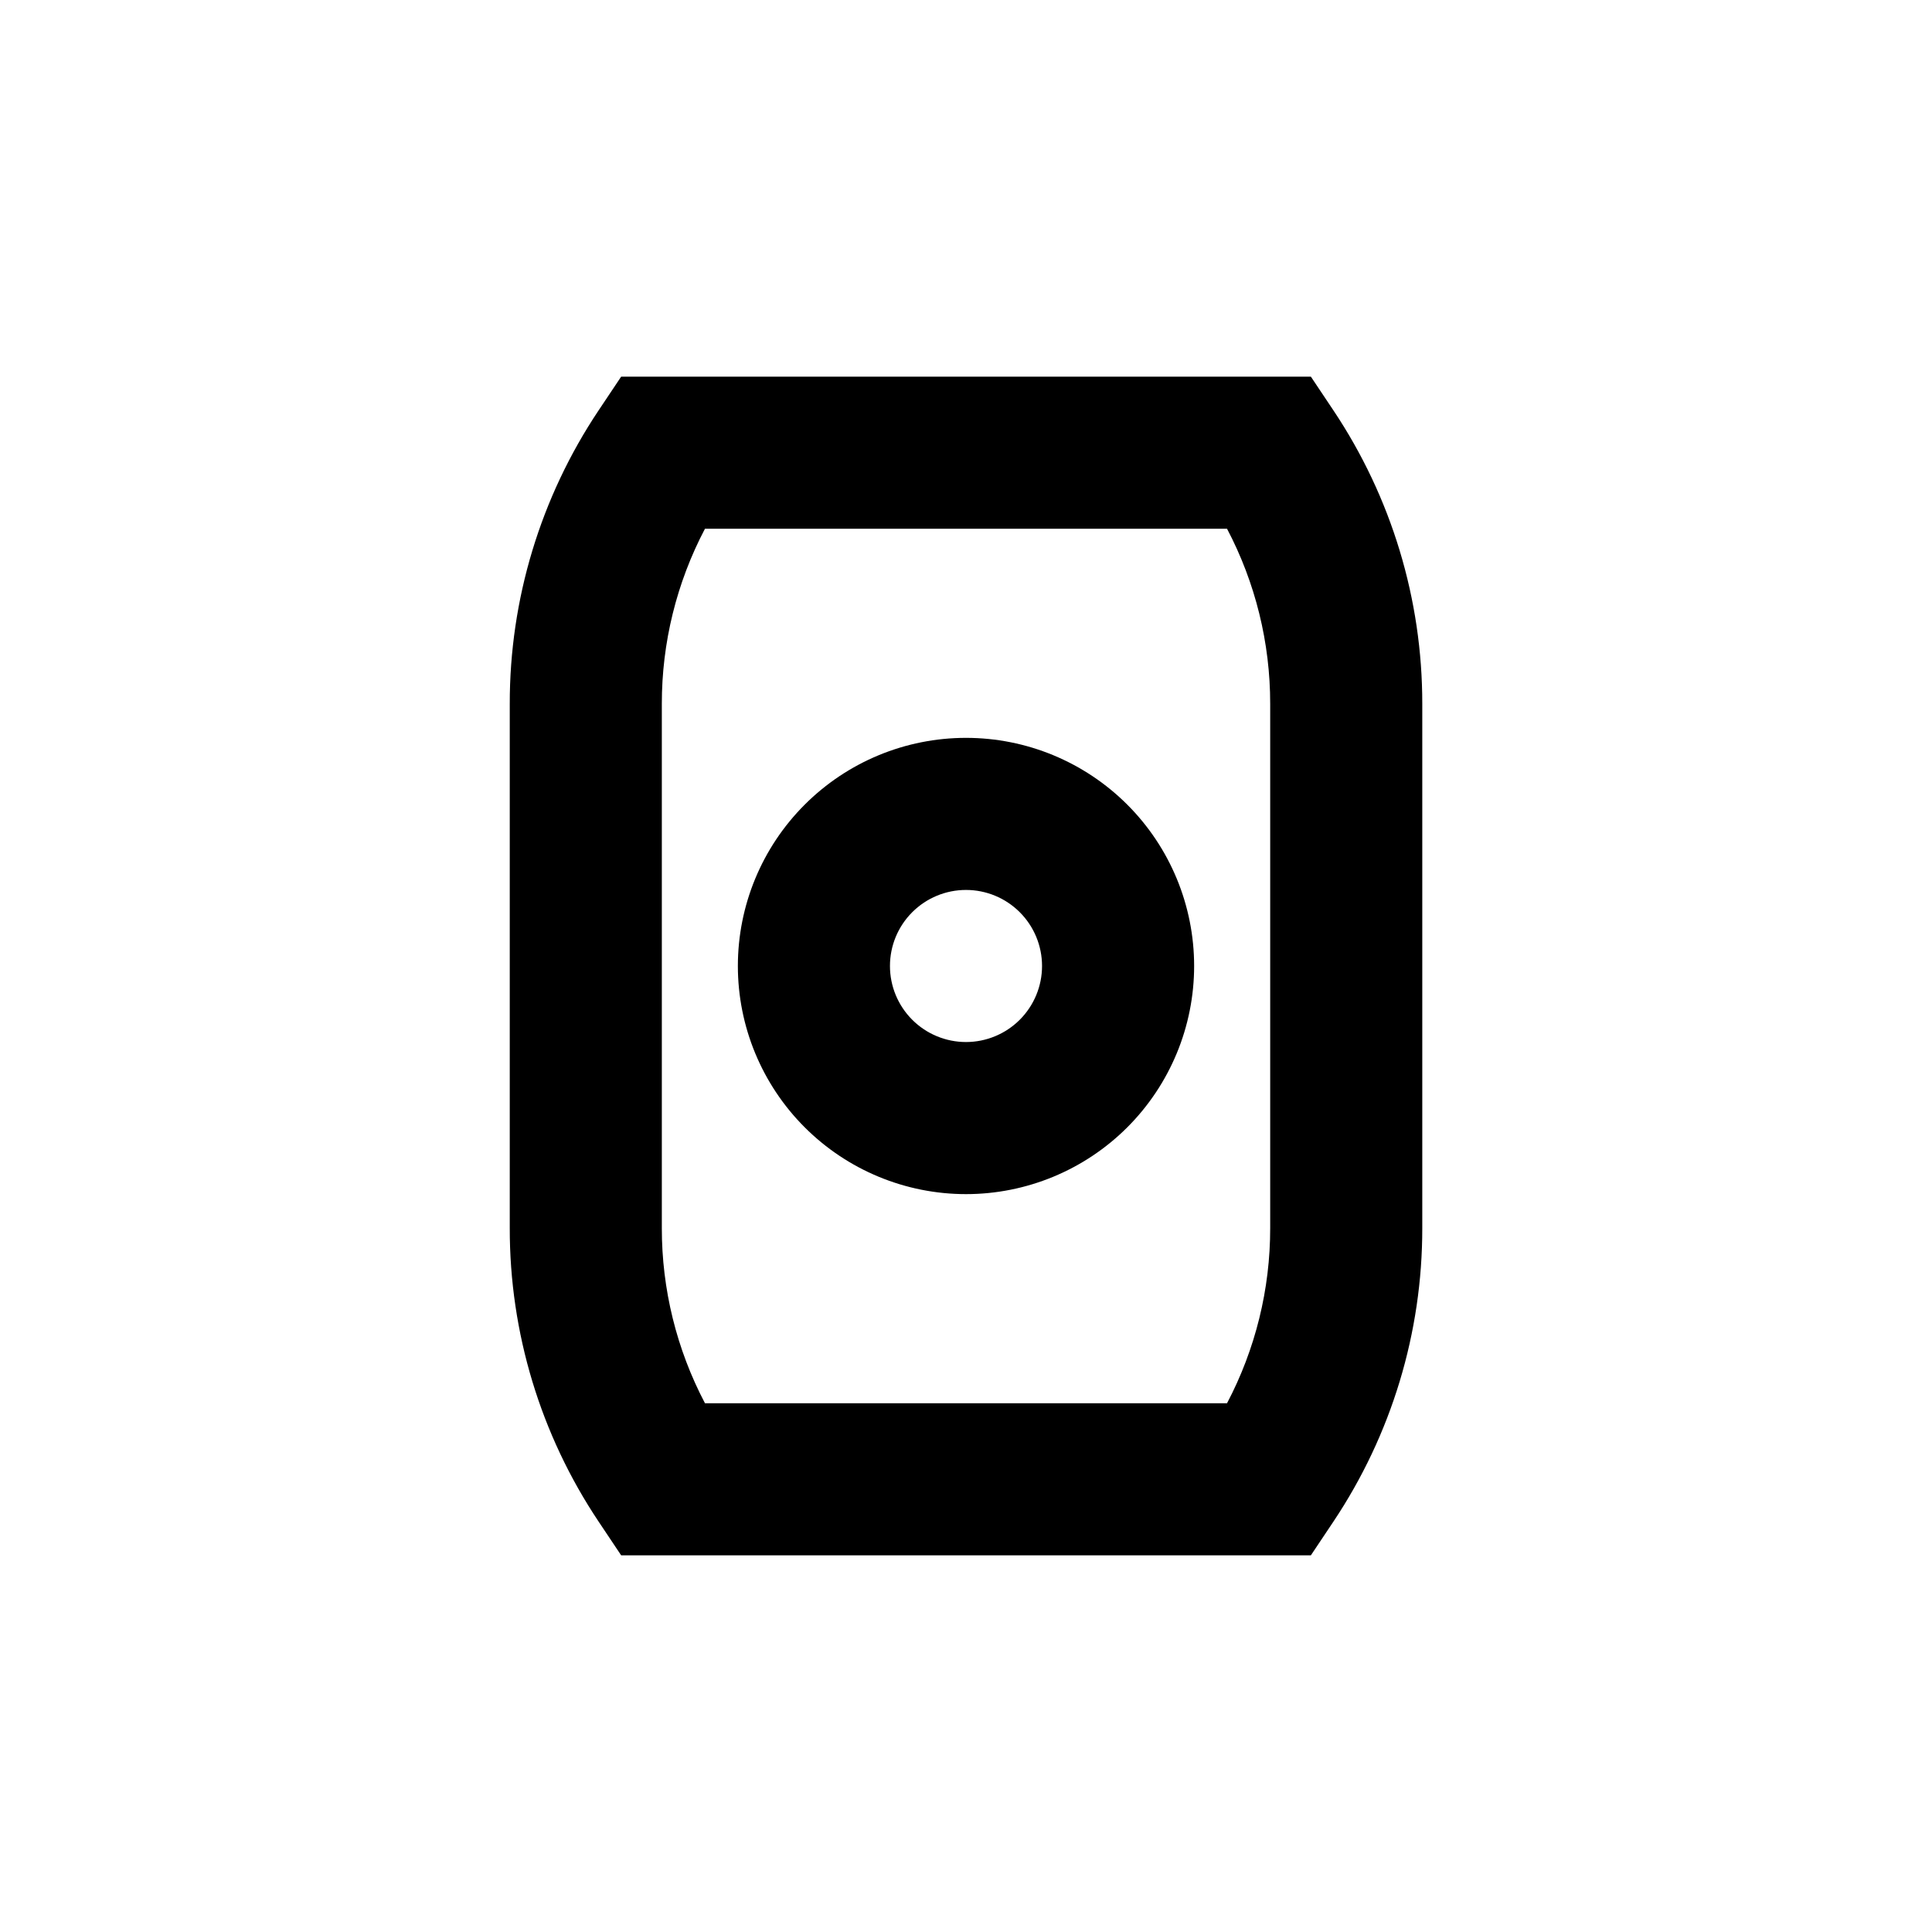
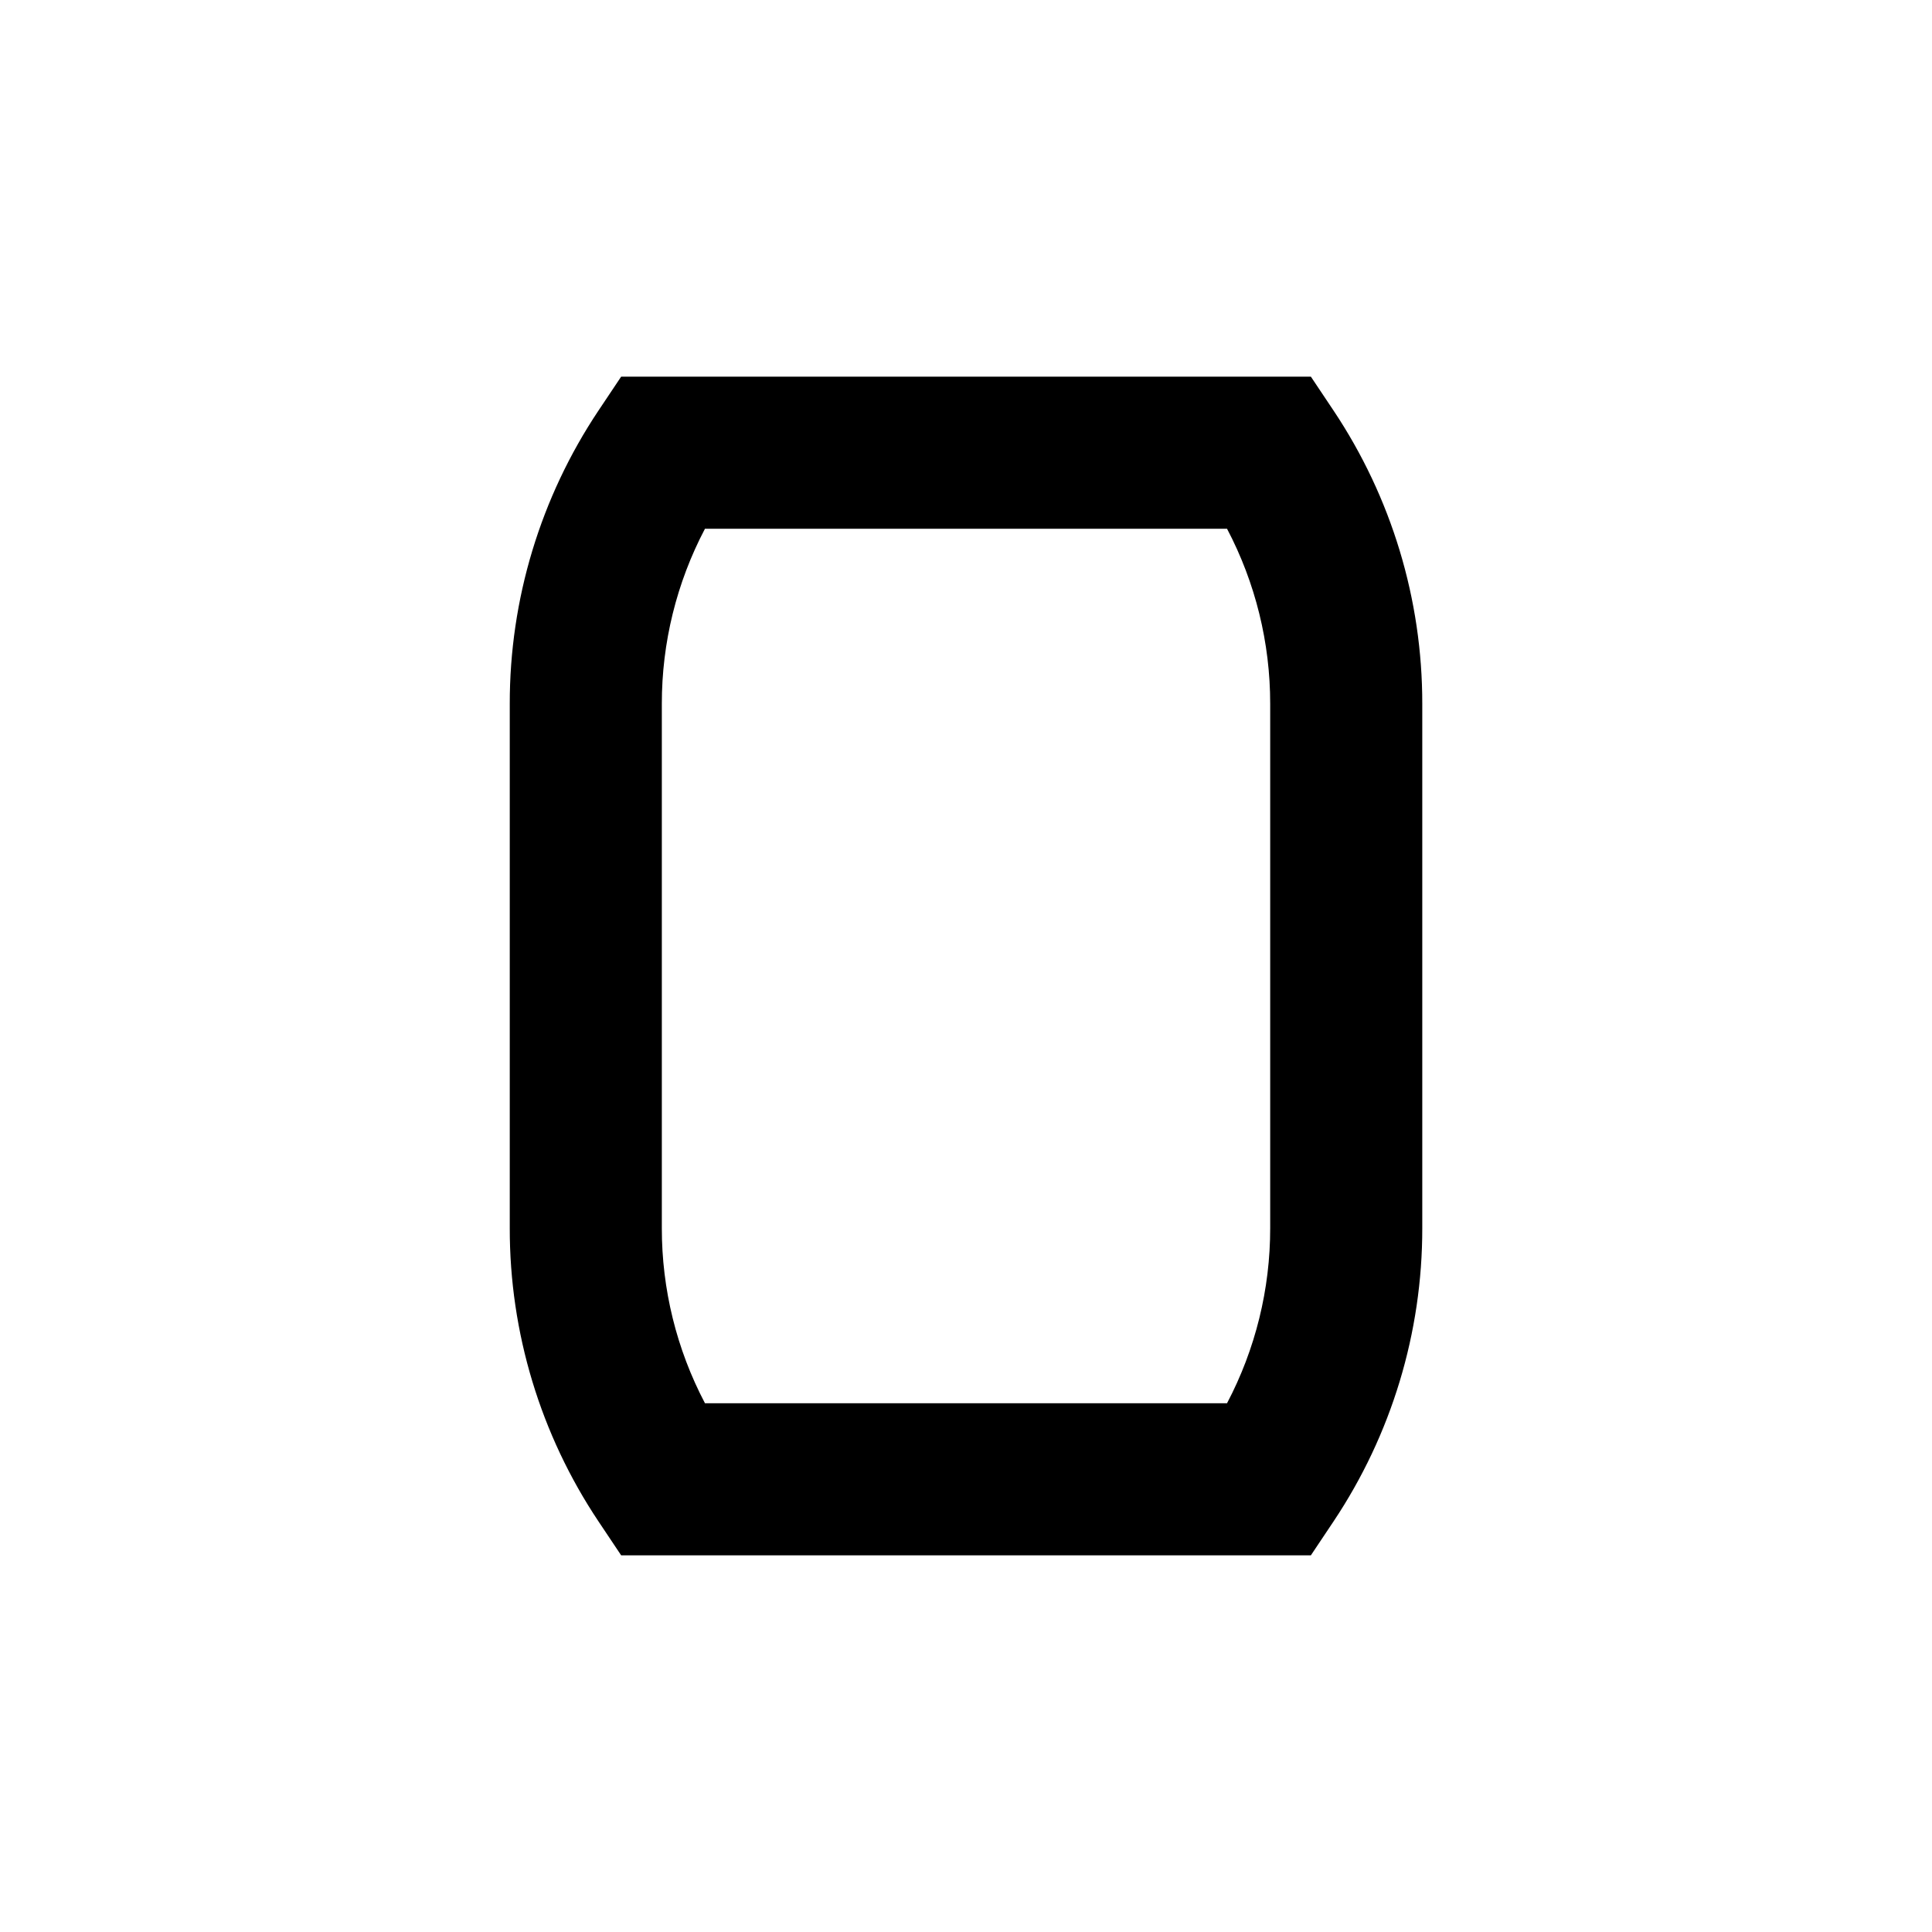
<svg xmlns="http://www.w3.org/2000/svg" fill="#000000" width="800px" height="800px" version="1.1" viewBox="144 144 512 512">
  <g>
-     <path d="m400 339.54c-16.035 0-31.414 6.367-42.75 17.707-11.34 11.336-17.707 26.715-17.707 42.75 0 16.031 6.367 31.41 17.707 42.75 11.336 11.336 26.715 17.707 42.75 17.707 16.031 0 31.41-6.371 42.75-17.707 11.336-11.34 17.707-26.719 17.707-42.75 0-16.035-6.371-31.414-17.707-42.75-11.34-11.34-26.719-17.707-42.75-17.707zm0 80.609c-5.348 0-10.473-2.125-14.25-5.902-3.781-3.781-5.902-8.906-5.902-14.25 0-5.348 2.121-10.473 5.902-14.25 3.777-3.781 8.902-5.902 14.25-5.902 5.344 0 10.469 2.121 14.25 5.902 3.777 3.777 5.902 8.902 5.902 14.25 0 5.344-2.125 10.469-5.902 14.25-3.781 3.777-8.906 5.902-14.25 5.902z" />
    <path d="m497.39 547.21c15.367-23.008 23.559-50.066 23.527-77.738v-138.95c0.027-27.672-8.16-54.727-23.527-77.738l-5.996-8.969h-182.78l-5.996 8.969c-15.371 23.012-23.559 50.066-23.527 77.738v138.95c-0.035 27.672 8.156 54.73 23.527 77.738l5.996 8.969h182.78zm-16.777-77.738c0.016 16.168-3.91 32.094-11.438 46.402h-138.35c-7.527-14.309-11.449-30.234-11.434-46.402v-138.95c-0.016-16.168 3.906-32.094 11.434-46.402h138.35c7.527 14.309 11.453 30.234 11.438 46.402z" />
  </g>
</svg>